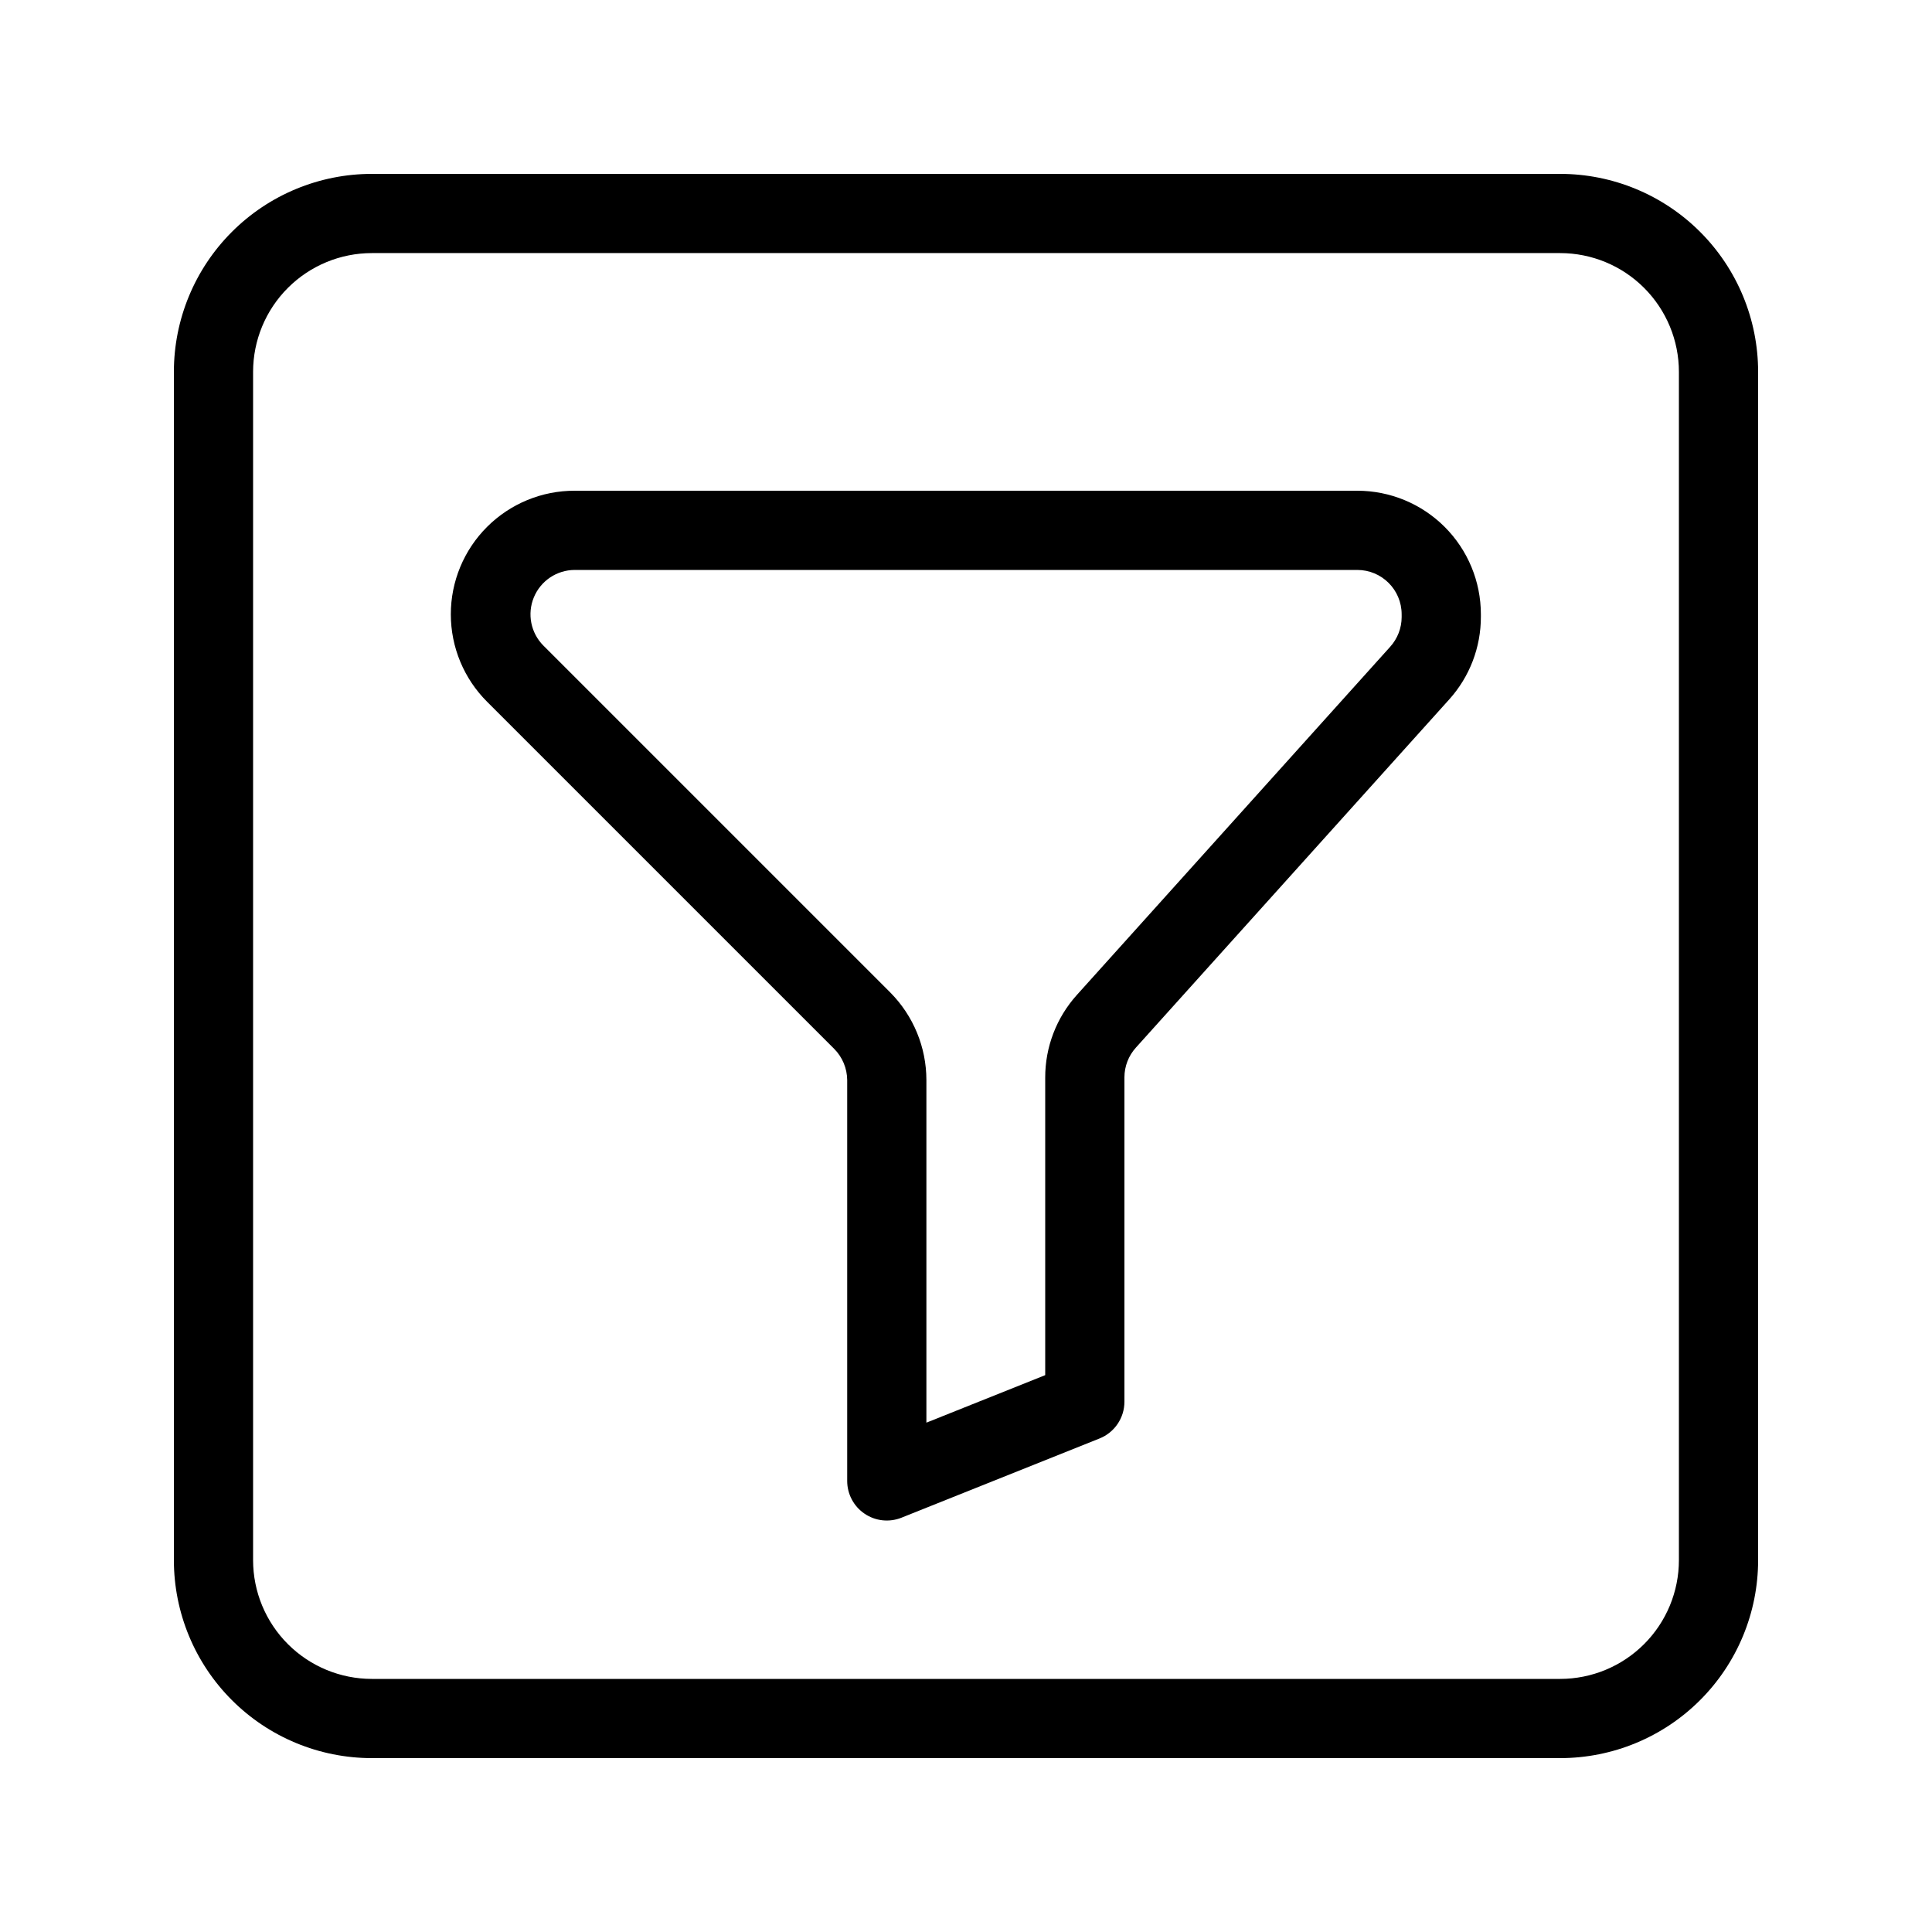
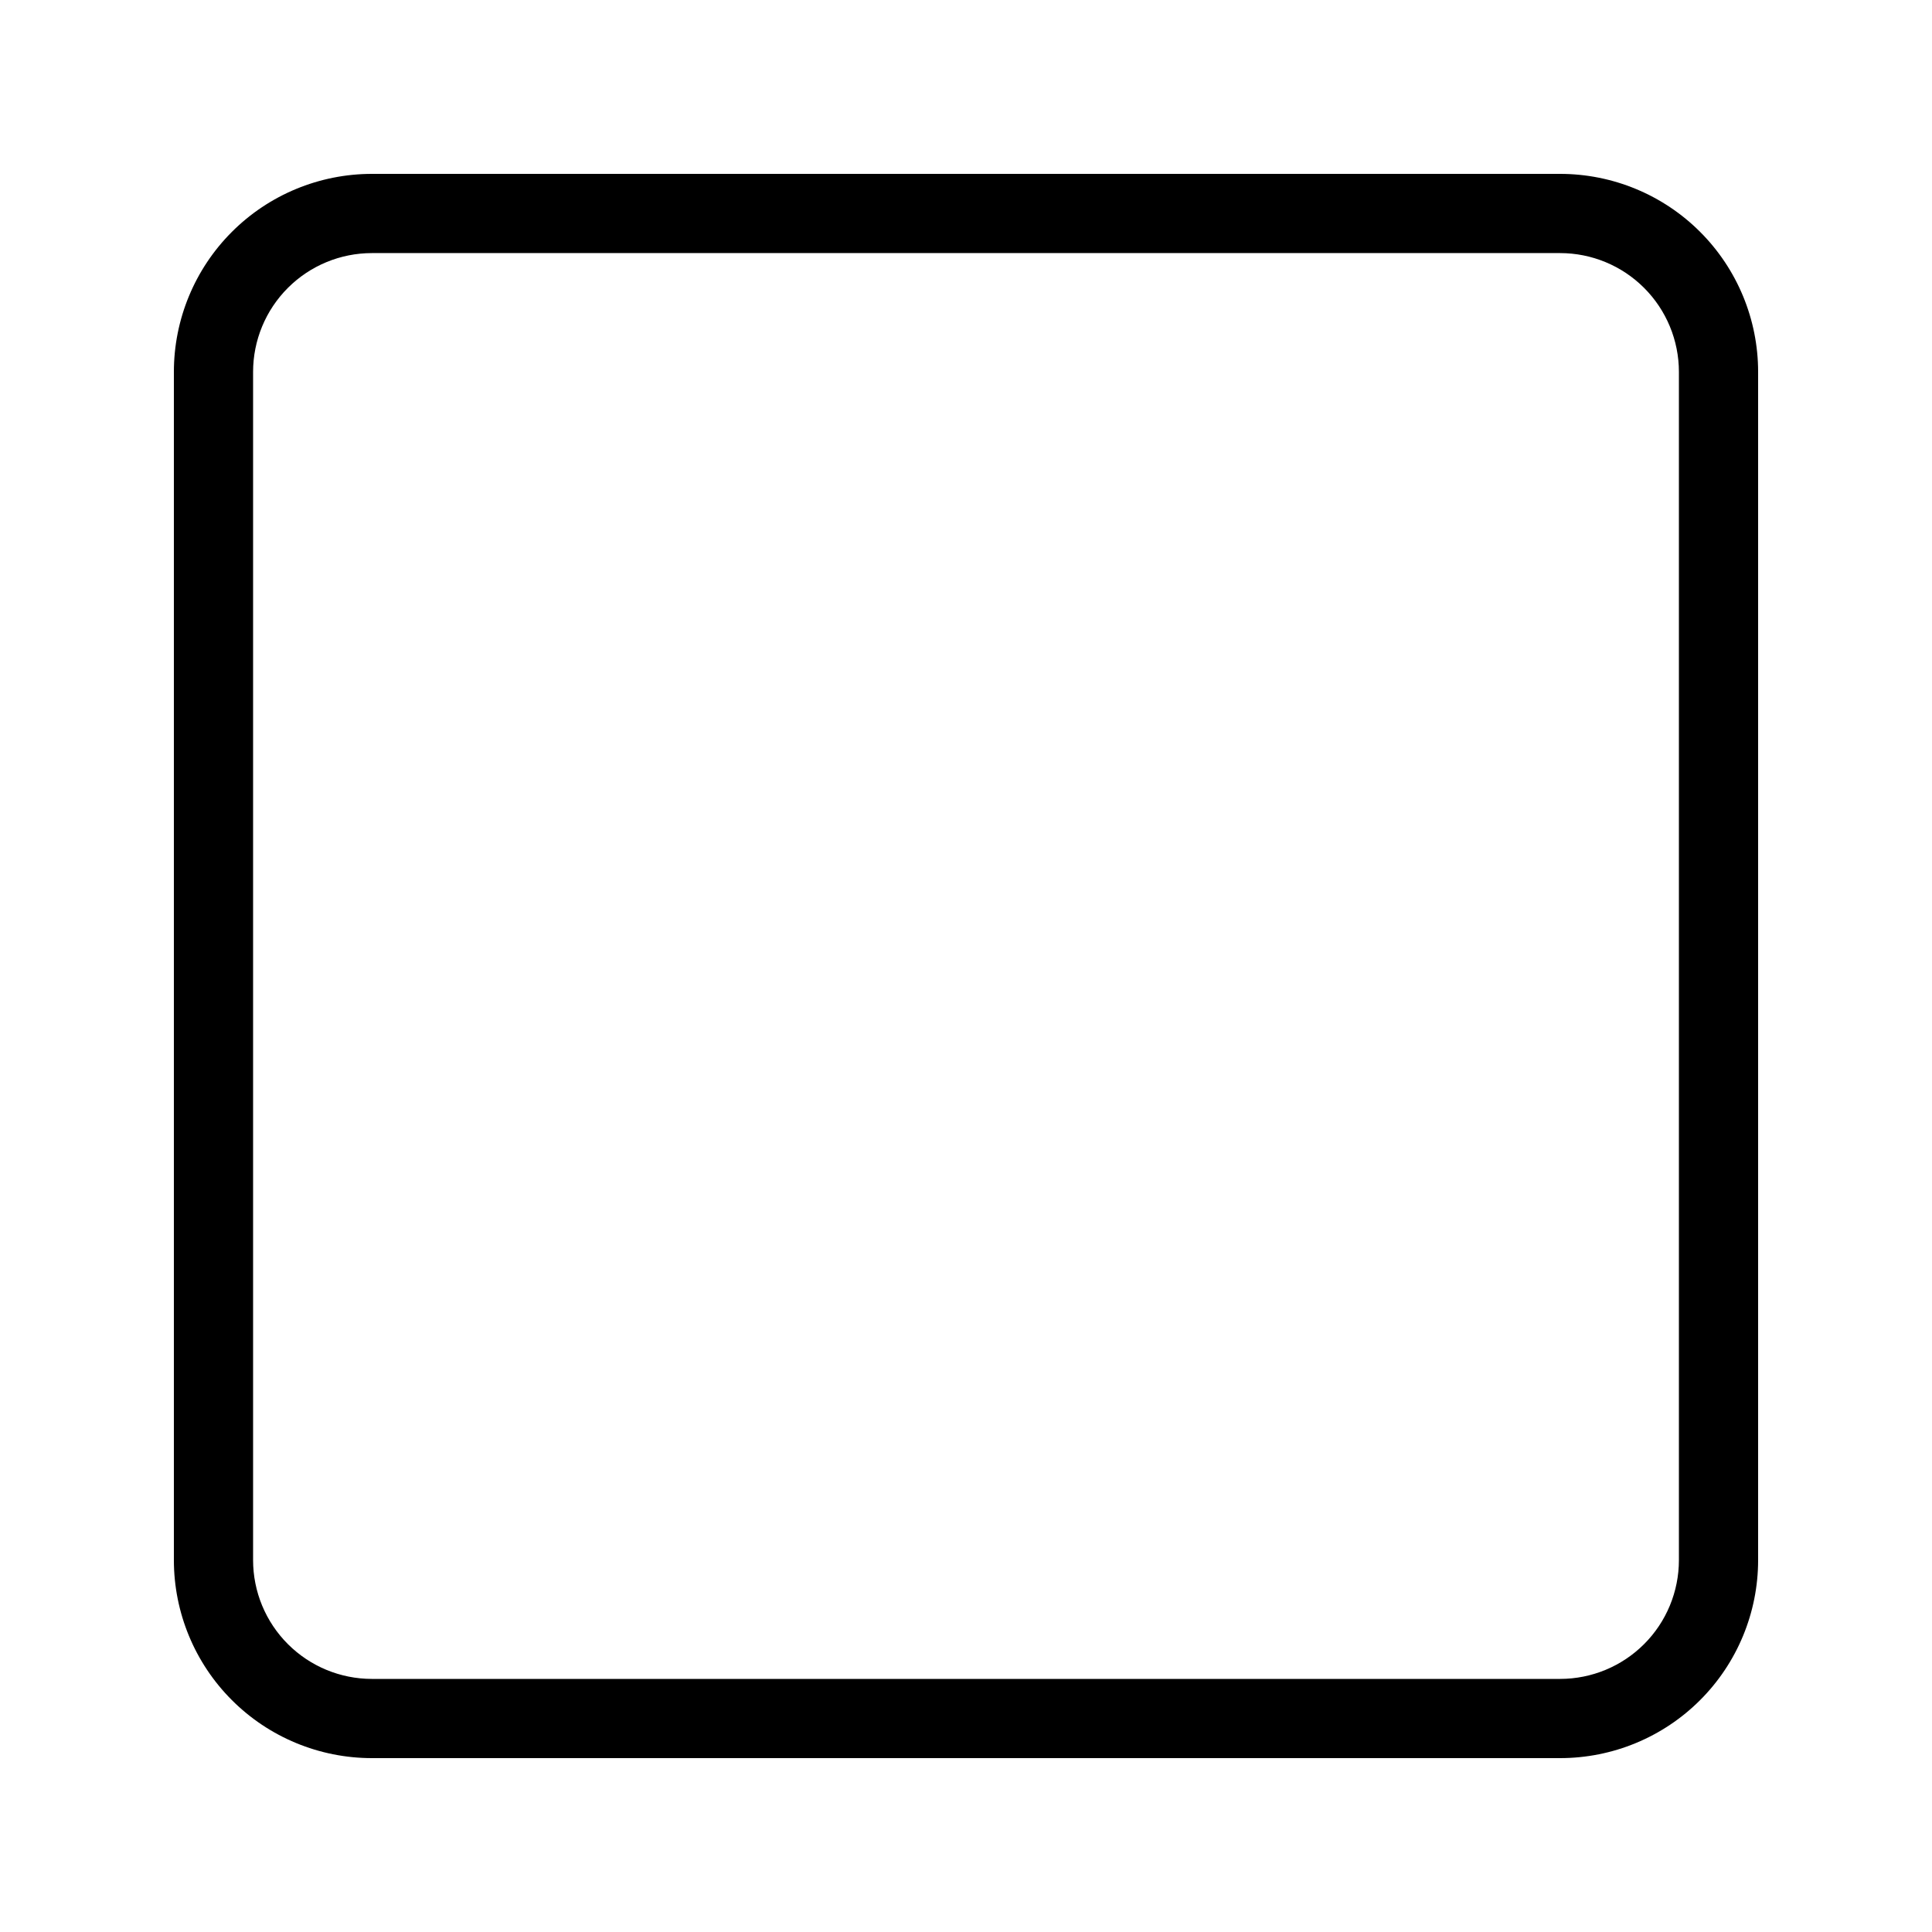
<svg xmlns="http://www.w3.org/2000/svg" fill="#000000" width="800px" height="800px" version="1.1" viewBox="144 144 512 512">
  <g>
    <path d="m557.44 190.08h-314.88c-13.918 0-27.27 5.527-37.109 15.371-9.844 9.84-15.371 23.191-15.371 37.109v314.88c0 13.922 5.527 27.27 15.371 37.109 9.84 9.844 23.191 15.371 37.109 15.371h314.88c13.922 0 27.27-5.527 37.109-15.371 9.844-9.84 15.371-23.188 15.371-37.109v-314.88c0-13.918-5.527-27.27-15.371-37.109-9.84-9.844-23.188-15.371-37.109-15.371zm31.488 367.36c0 8.352-3.316 16.363-9.223 22.266-5.902 5.906-13.914 9.223-22.266 9.223h-314.88c-8.352 0-16.359-3.316-22.266-9.223-5.906-5.902-9.223-13.914-9.223-22.266v-314.88c0-8.352 3.316-16.359 9.223-22.266s13.914-9.223 22.266-9.223h314.88c8.352 0 16.363 3.316 22.266 9.223 5.906 5.906 9.223 13.914 9.223 22.266z" />
-     <path d="m503.7 274.05h-207.4c-8.699-0.023-17.051 3.422-23.211 9.566-6.16 6.144-9.621 14.492-9.617 23.191 0.004 8.703 3.469 17.043 9.633 23.184l91.945 91.945c2.199 2.203 3.441 5.184 3.465 8.293v106.22c-0.004 3.484 1.719 6.742 4.602 8.695 2.879 1.957 6.543 2.356 9.777 1.066l52.48-20.992c3.996-1.59 6.617-5.457 6.613-9.762v-85.961c0.004-2.91 1.09-5.715 3.043-7.871l83.023-92.262c5.422-6.016 8.418-13.836 8.395-21.938v-0.629c0-8.684-3.449-17.016-9.59-23.156s-14.473-9.59-23.156-9.59zm11.754 33.48c-0.004 2.91-1.09 5.715-3.043 7.875l-83.023 92.258c-5.422 6.016-8.418 13.836-8.395 21.938v78.824l-31.488 12.594v-90.789c-0.004-8.688-3.438-17.023-9.555-23.195l-91.945-91.945c-3.344-3.363-4.34-8.402-2.527-12.785 1.812-4.383 6.078-7.246 10.82-7.262h207.4c6.492 0 11.754 5.262 11.754 11.754z" />
  </g>
</svg>